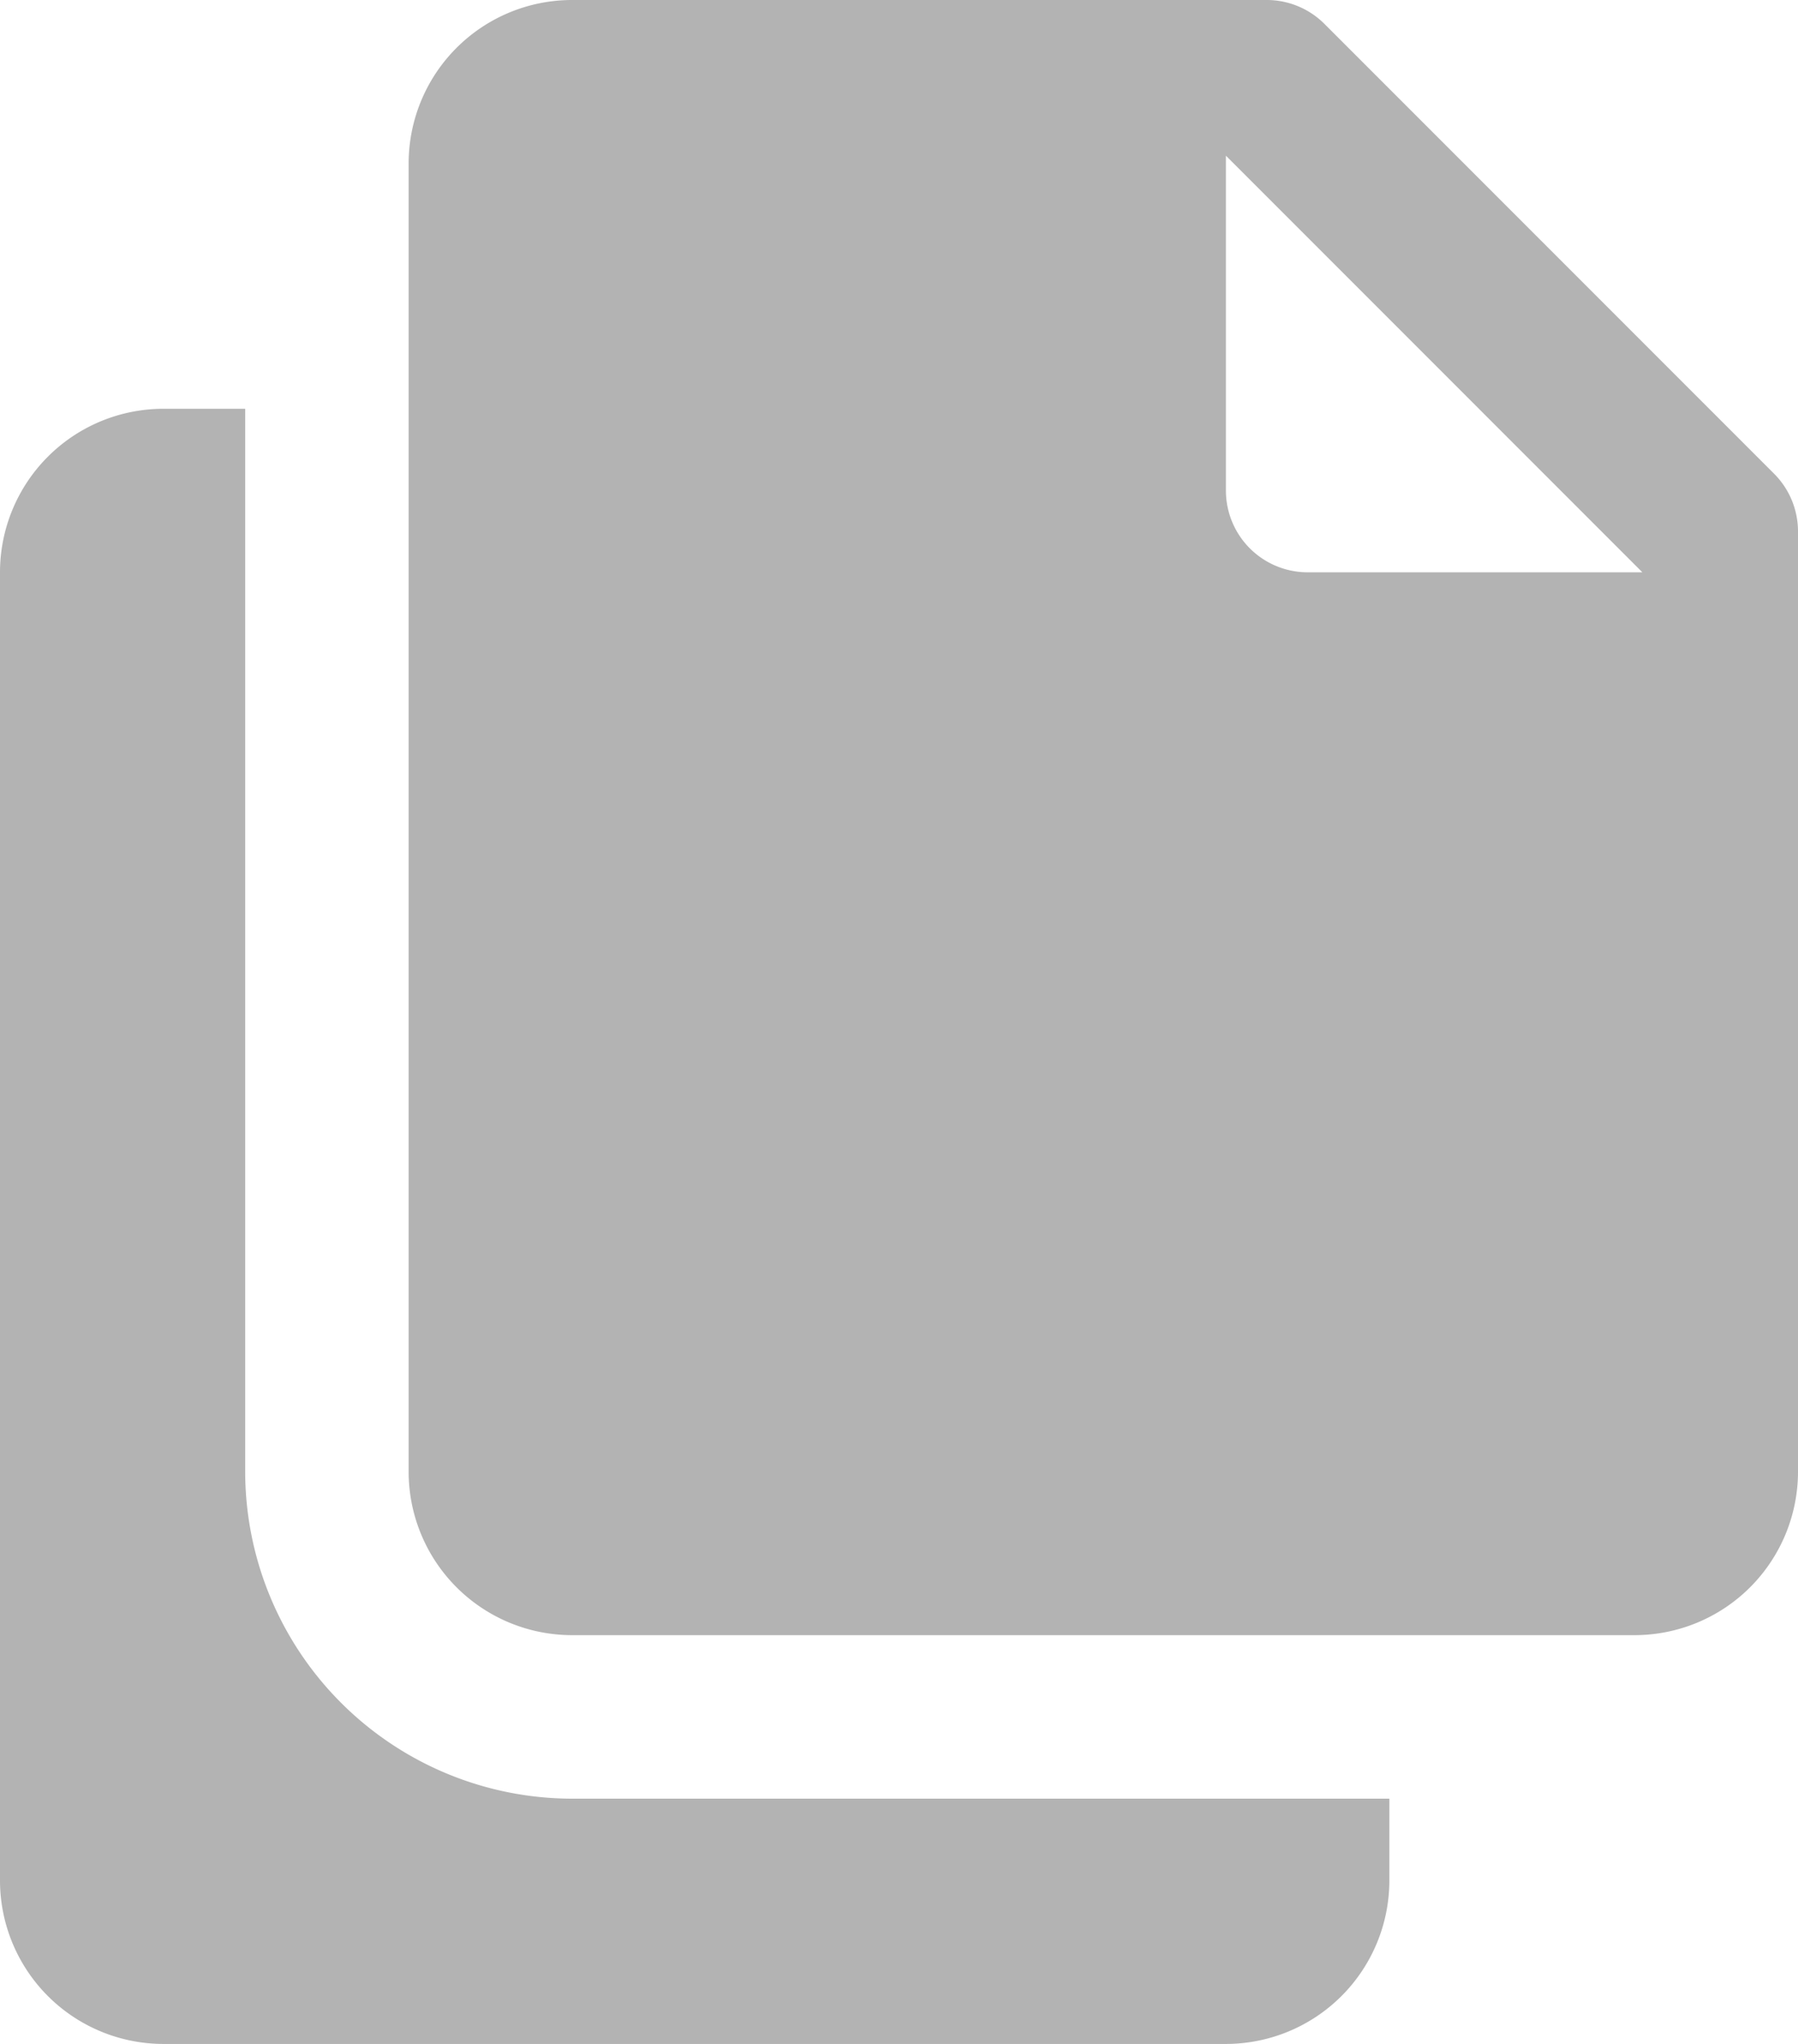
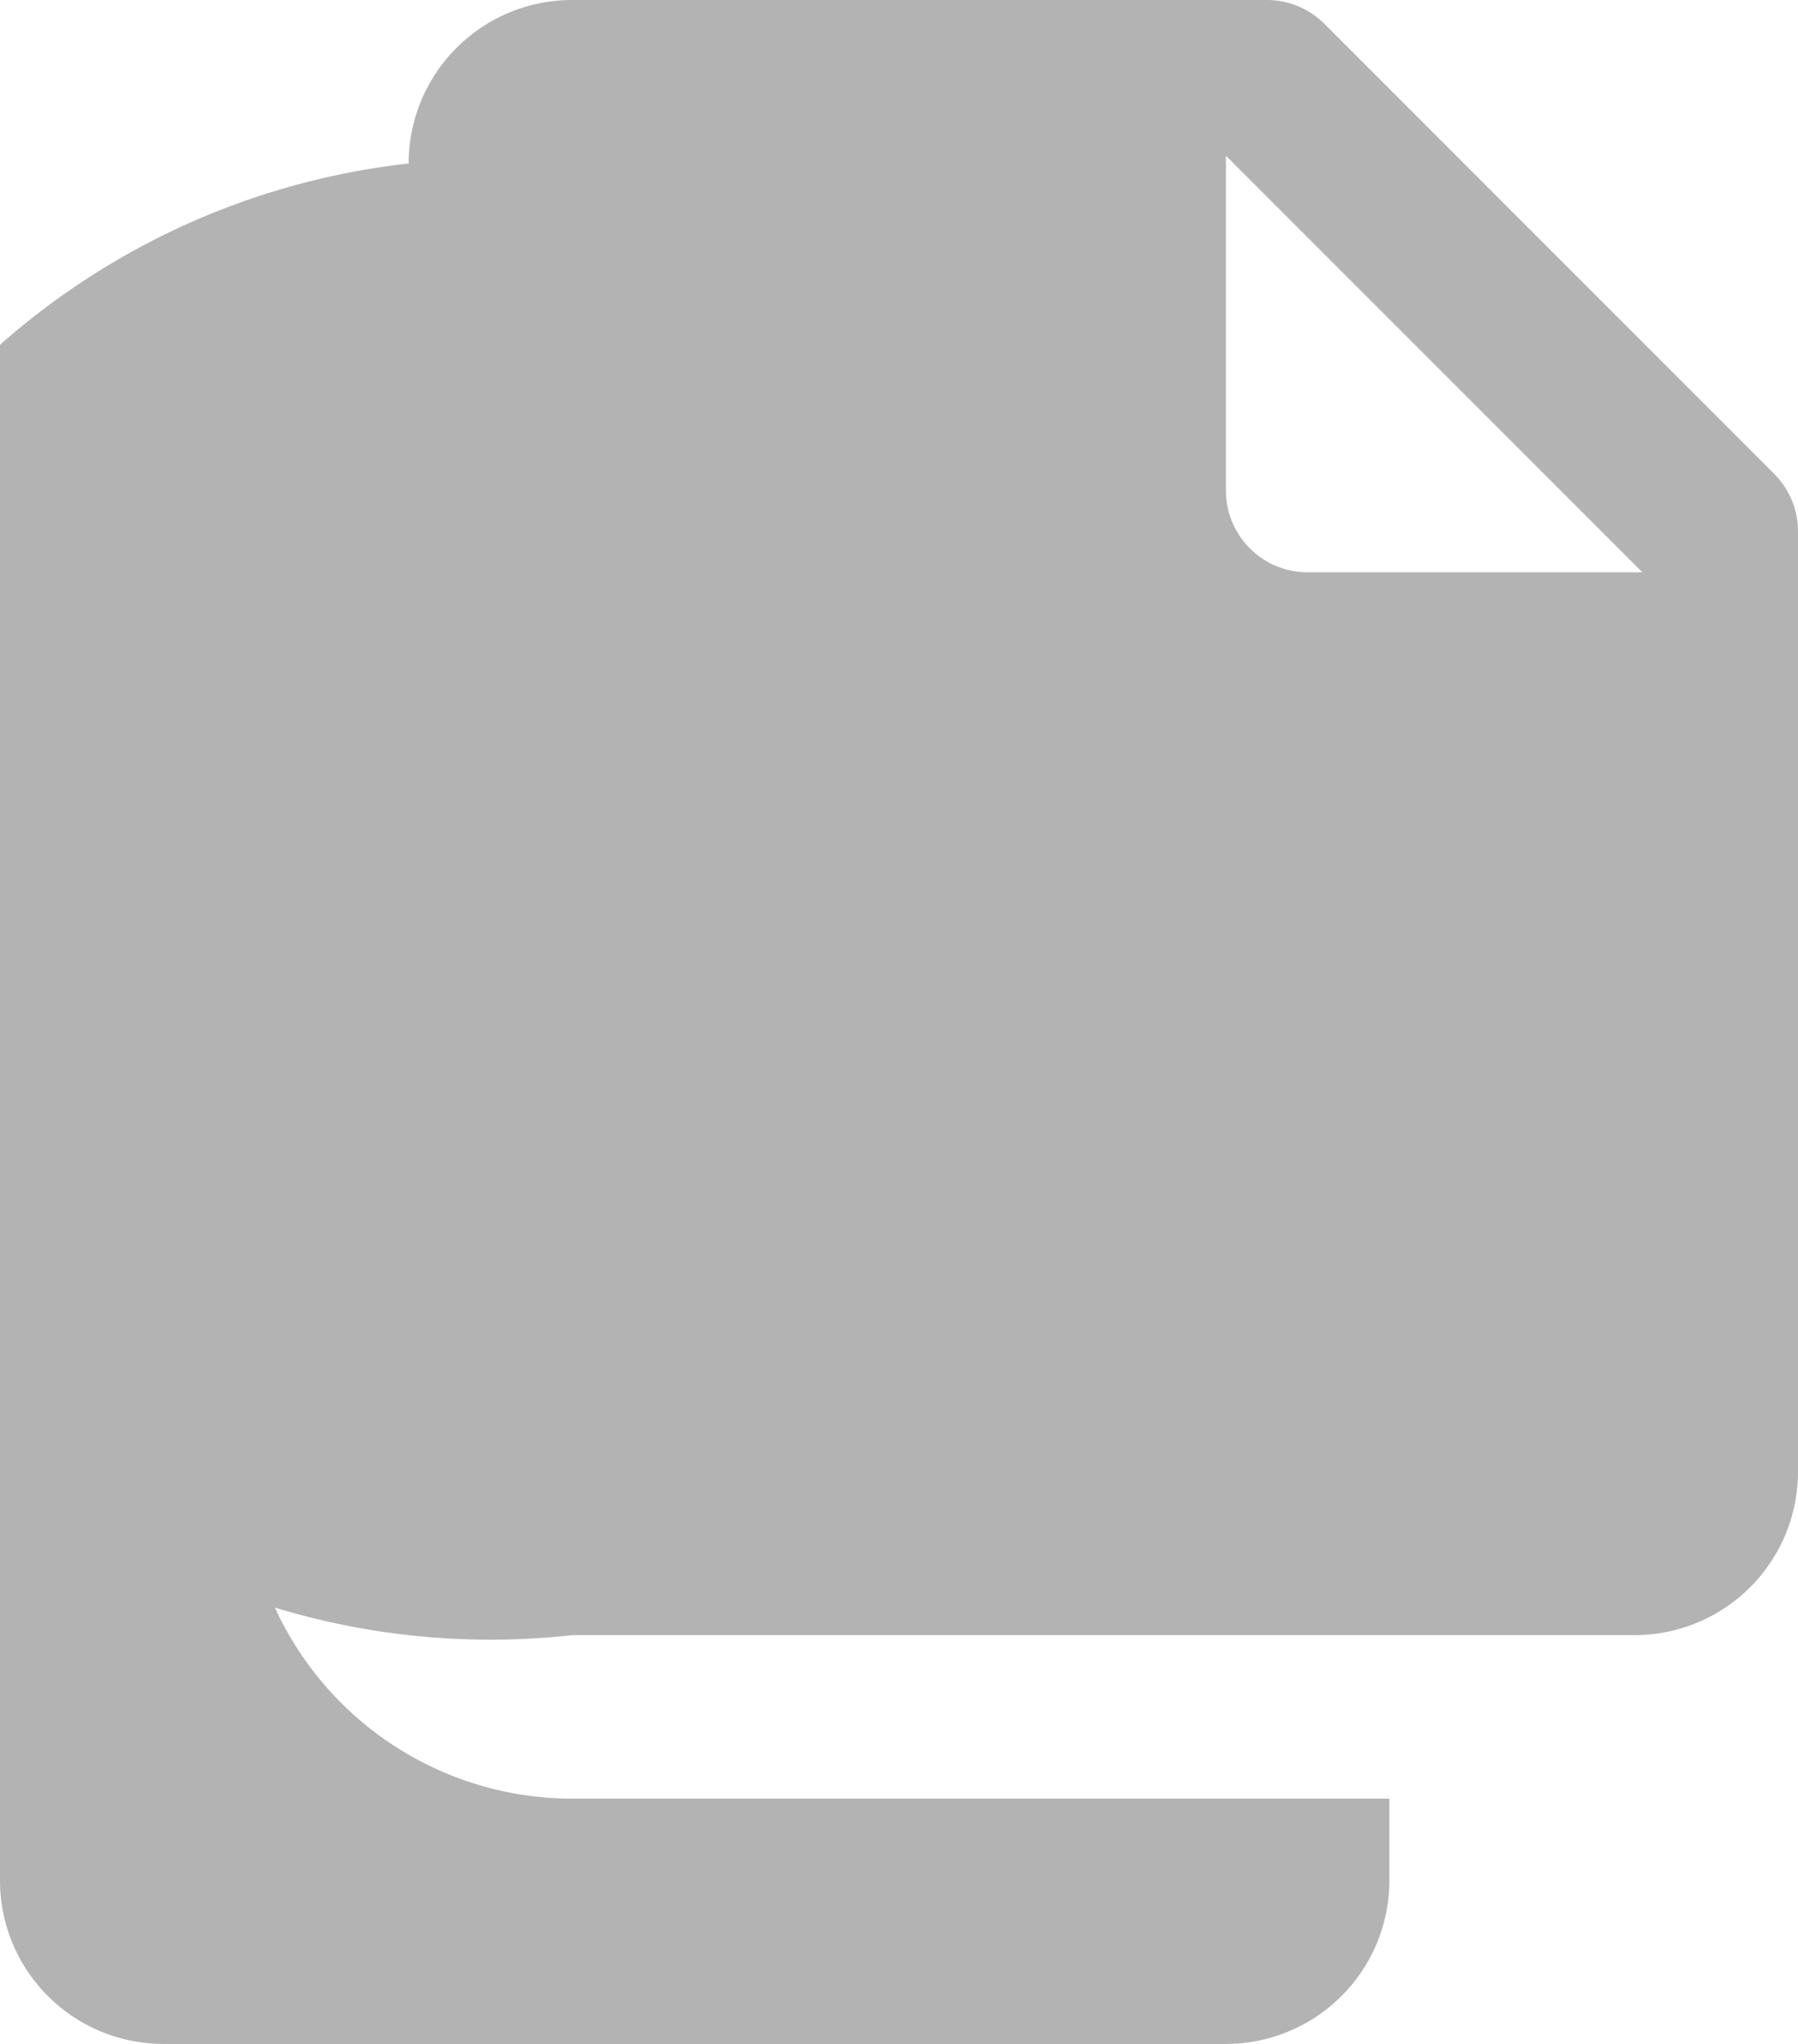
<svg xmlns="http://www.w3.org/2000/svg" width="14.96" height="17" viewBox="0 0 14.96 17">
-   <path id="icon-copy" d="M8.76,2A1.36,1.36,0,0,0,7.4,3.36V14.24A1.36,1.36,0,0,0,8.76,15.6H17.6a1.36,1.36,0,0,0,1.36-1.36V6.42a.679.679,0,0,0-.2-.481L15.021,2.2A.679.679,0,0,0,14.54,2ZM14.2,3.295,17.665,6.76H14.88a.68.68,0,0,1-.68-.68ZM5.36,5.4A1.36,1.36,0,0,0,4,6.76V17.64A1.36,1.36,0,0,0,5.36,19H14.2a1.36,1.36,0,0,0,1.36-1.36v-.68H8.76a2.723,2.723,0,0,1-2.72-2.72V5.4Z" transform="translate(-4 -2)" opacity="0.3" />
+   <path id="icon-copy" d="M8.76,2A1.36,1.36,0,0,0,7.4,3.36A1.36,1.36,0,0,0,8.76,15.6H17.6a1.36,1.36,0,0,0,1.36-1.36V6.42a.679.679,0,0,0-.2-.481L15.021,2.2A.679.679,0,0,0,14.54,2ZM14.2,3.295,17.665,6.76H14.88a.68.68,0,0,1-.68-.68ZM5.36,5.4A1.36,1.36,0,0,0,4,6.76V17.64A1.36,1.36,0,0,0,5.36,19H14.2a1.36,1.36,0,0,0,1.36-1.36v-.68H8.76a2.723,2.723,0,0,1-2.72-2.72V5.4Z" transform="translate(-4 -2)" opacity="0.3" />
</svg>